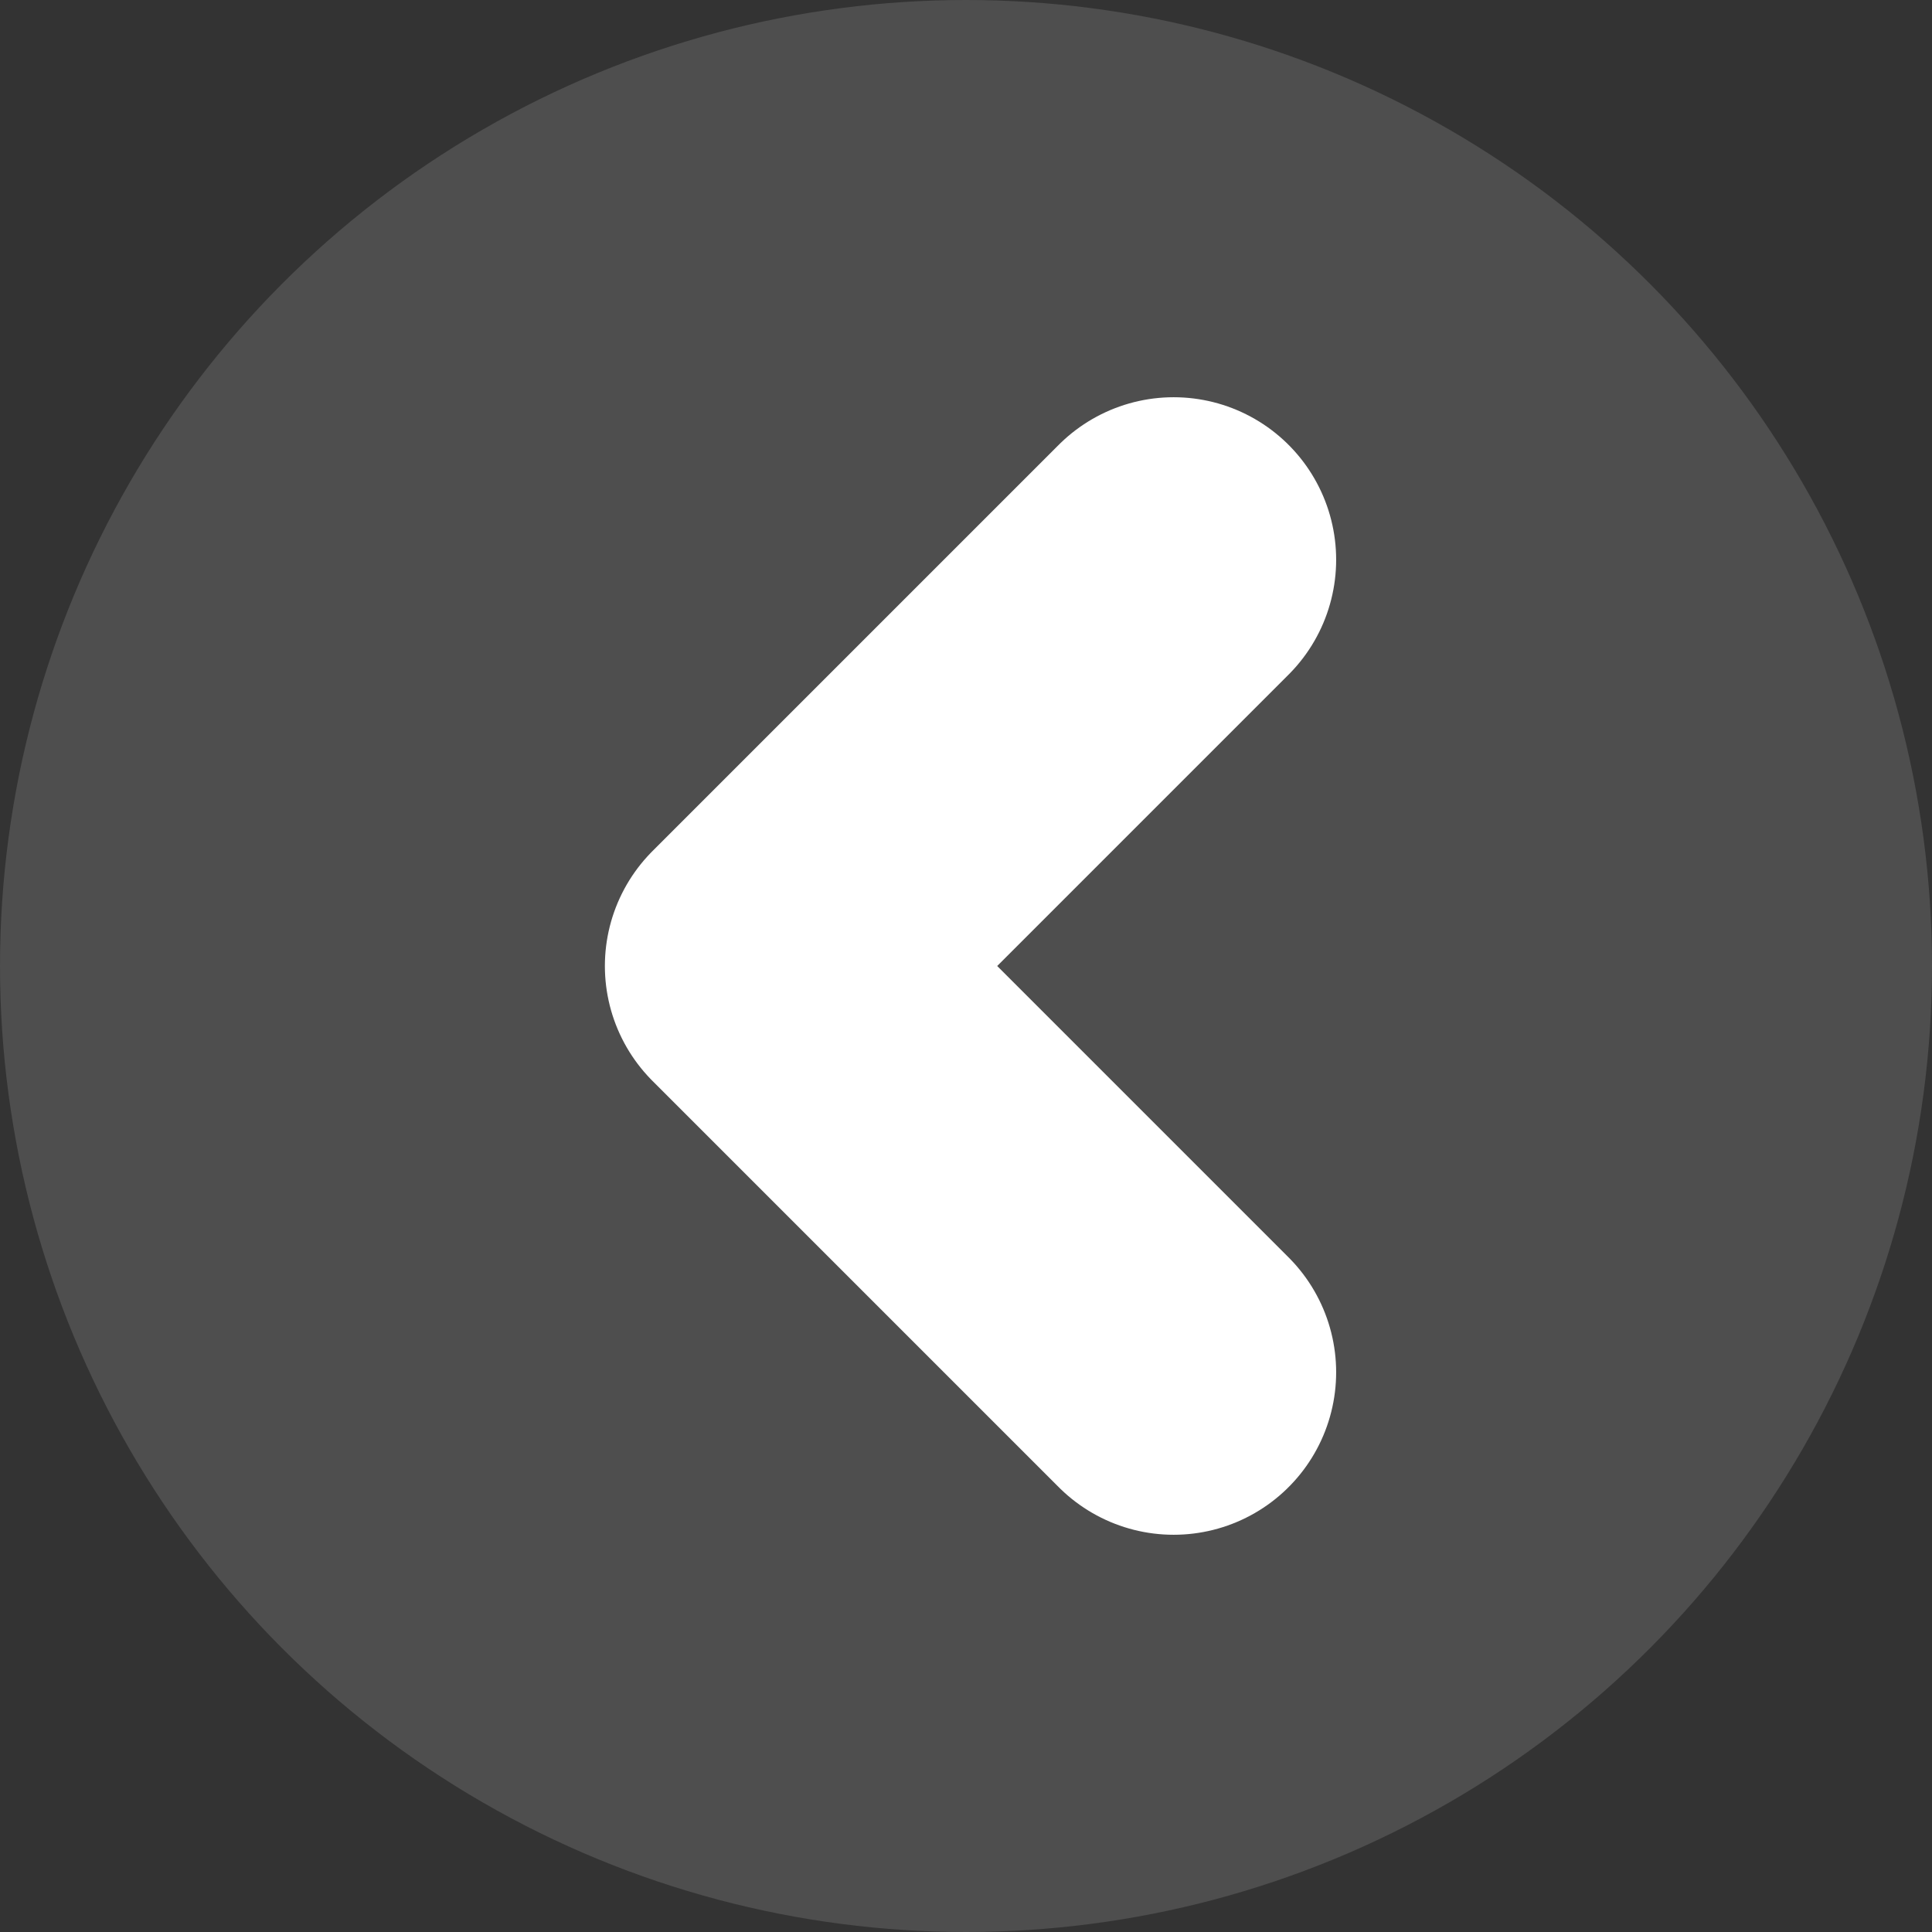
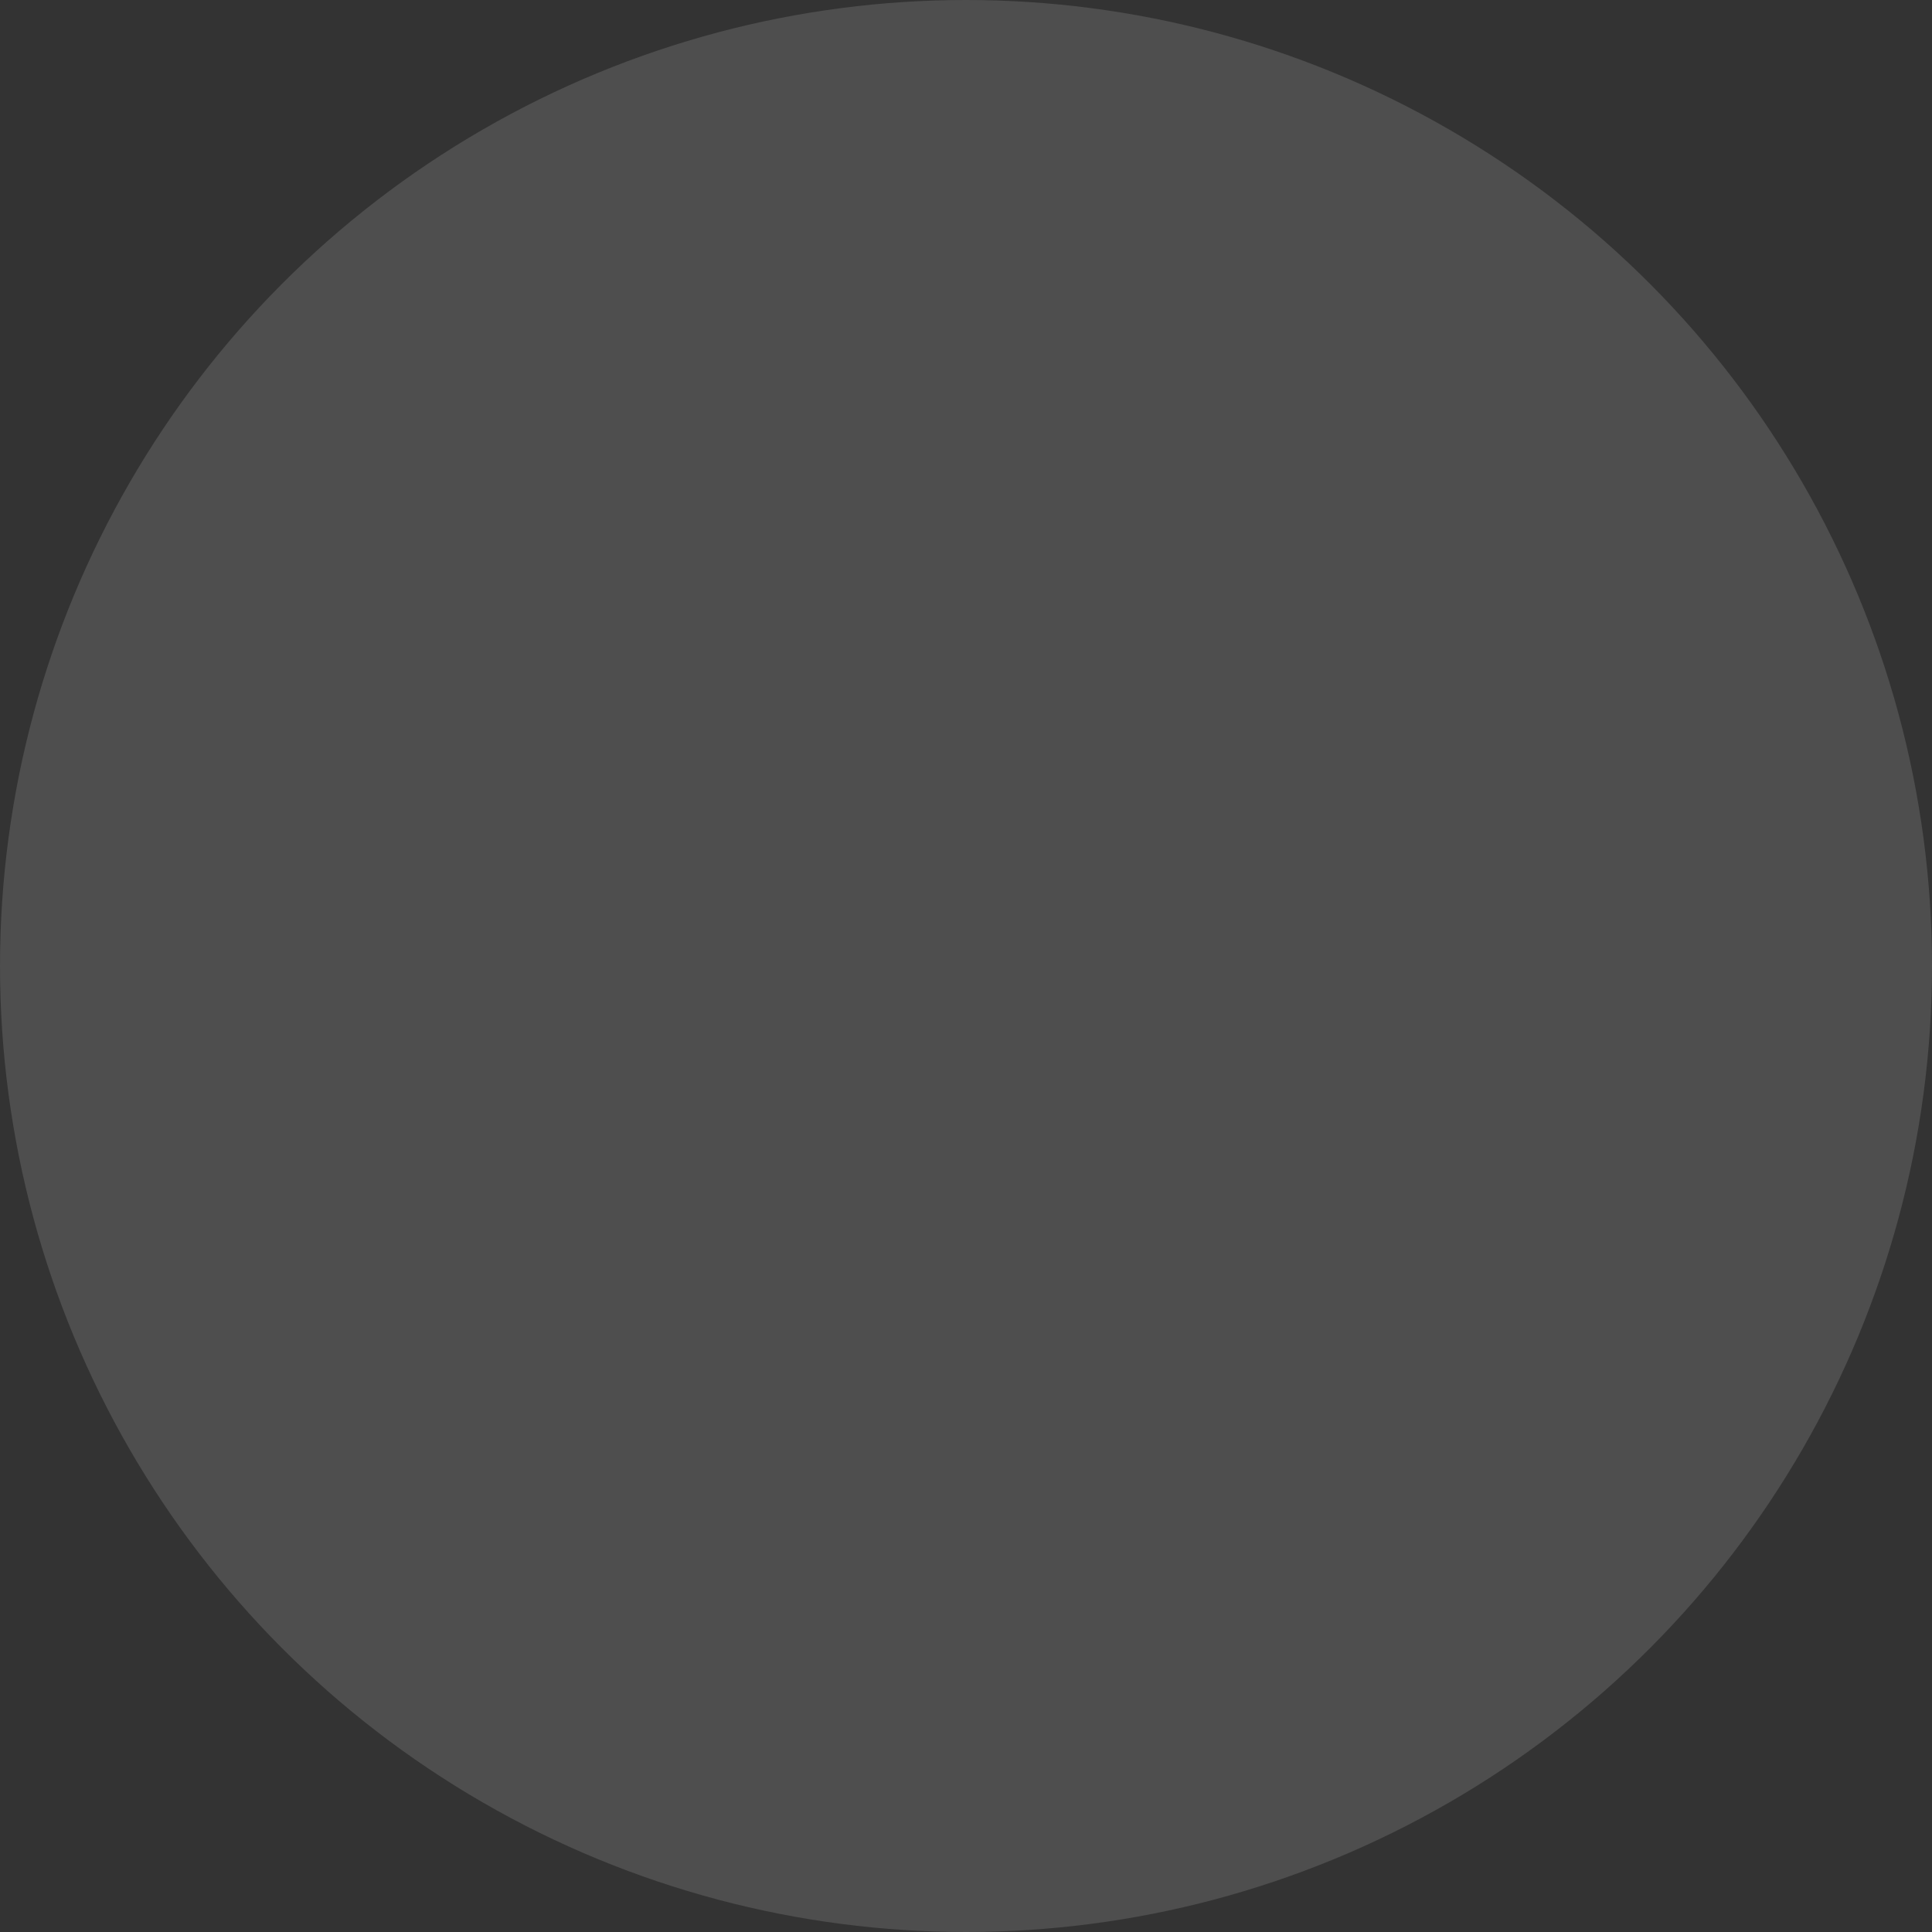
<svg xmlns="http://www.w3.org/2000/svg" width="107" height="107" viewBox="0 0 107 107" fill="none">
  <rect x="0" y="0" width="107" height="107" fill="#333333" stroke="none" />
  <circle cx="53.5" cy="53.5" r="53.5" transform="matrix(-1 0 0 1 107 0)" fill="#777777" fill-opacity="0.4" />
-   <path d="M65 31L42.5 53.5L65 76" stroke="white" stroke-width="18" stroke-linecap="round" stroke-linejoin="round" />
</svg>